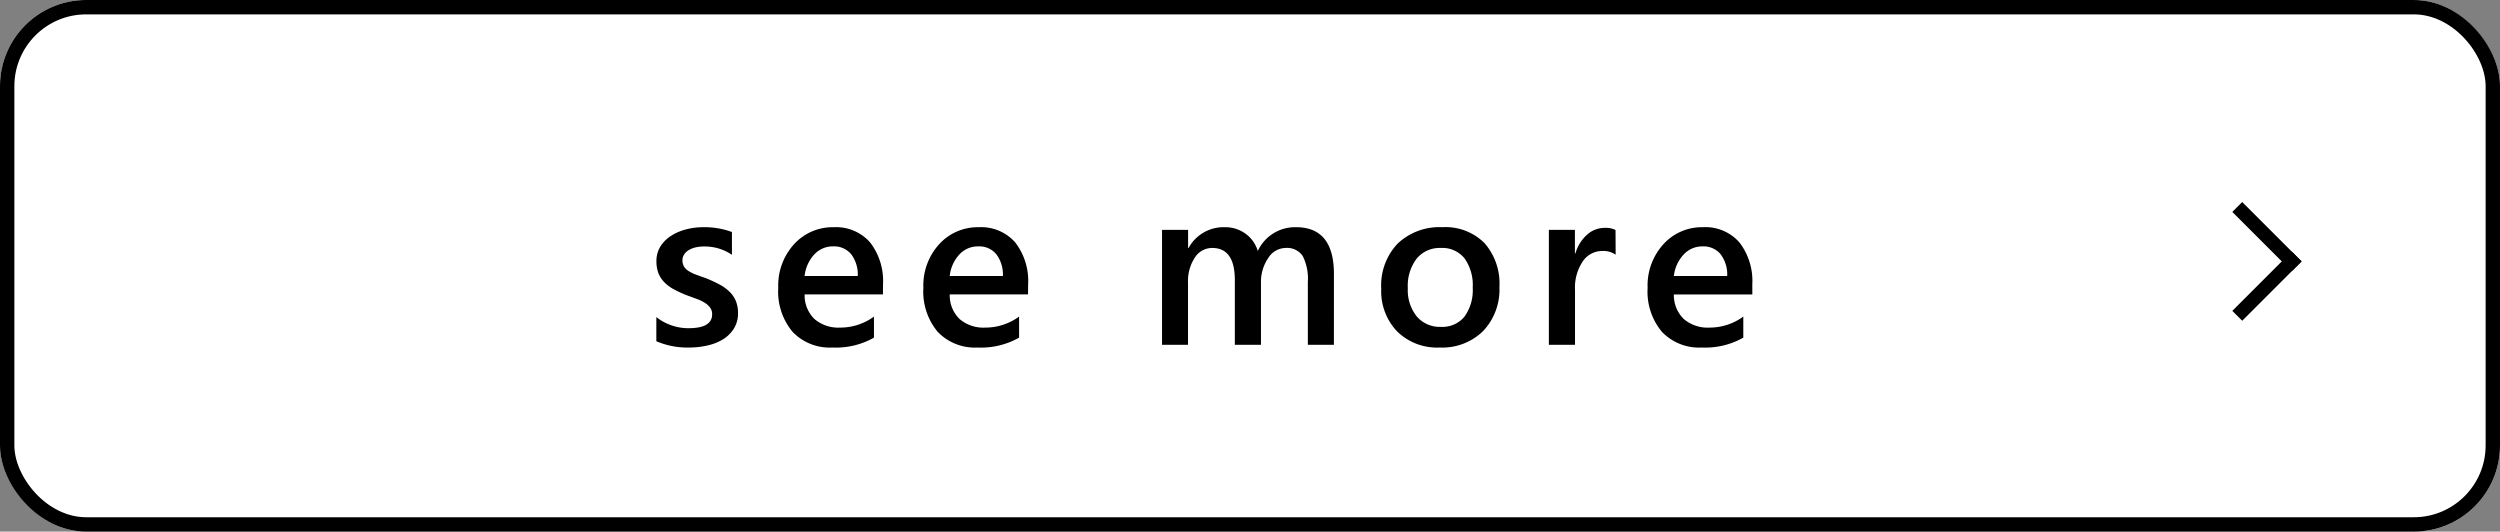
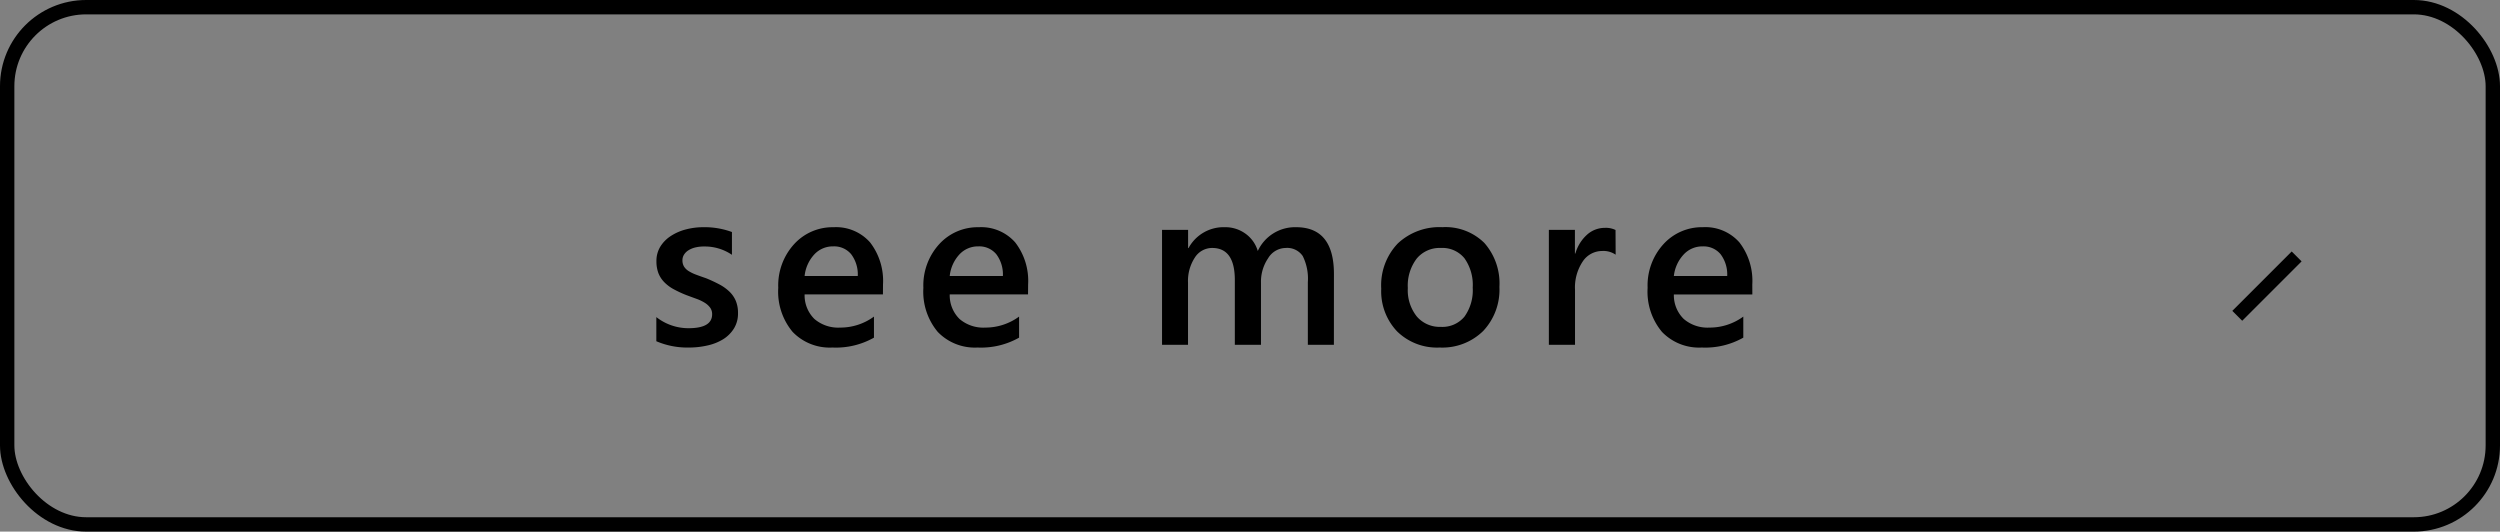
<svg xmlns="http://www.w3.org/2000/svg" width="174" height="37" viewBox="0 0 174 37">
  <rect x="0" y="0" width="174" height="37" fill="#808080" stroke="none" />
  <g id="グループ_2883" data-name="グループ 2883" transform="translate(-617.558 -2712.539)">
    <g id="長方形_1771" data-name="長方形 1771" transform="translate(617.558 2712.539)" fill="#fff" stroke="#000" stroke-width="1">
-       <rect width="174" height="37" rx="6" stroke="none" />
      <rect x="0.5" y="0.5" width="173" height="36" rx="5.5" fill="none" />
    </g>
    <g id="グループ_2858" data-name="グループ 2858" transform="translate(772.147 2735.837) rotate(-90)">
-       <rect id="長方形_1504" data-name="長方形 1504" width="10" height="6" transform="translate(0.298 0.411)" fill="#fff" />
      <g id="グループ_2431" data-name="グループ 2431" transform="translate(0.973 0.78)">
        <rect id="長方形_1502" data-name="長方形 1502" width="5.845" height="0.974" transform="translate(0.689 0) rotate(45)" />
-         <rect id="長方形_1503" data-name="長方形 1503" width="5.845" height="0.974" transform="translate(8.264 0.689) rotate(135)" />
      </g>
    </g>
    <path id="パス_5398" data-name="パス 5398" d="M.68-.25V-1.93a3.616,3.616,0,0,0,2.242.773q1.641,0,1.641-.969a.763.763,0,0,0-.141-.465,1.342,1.342,0,0,0-.379-.34A2.979,2.979,0,0,0,3.48-3.2q-.324-.117-.723-.266a7.65,7.65,0,0,1-.887-.414,2.679,2.679,0,0,1-.656-.5A1.873,1.873,0,0,1,.82-5a2.316,2.316,0,0,1-.133-.82A1.9,1.9,0,0,1,.961-6.84,2.376,2.376,0,0,1,1.7-7.582a3.522,3.522,0,0,1,1.047-.453,4.793,4.793,0,0,1,1.211-.152,5.5,5.5,0,0,1,1.984.336v1.586A3.345,3.345,0,0,0,4-6.844a2.53,2.53,0,0,0-.621.07,1.6,1.6,0,0,0-.473.2.961.961,0,0,0-.3.3.718.718,0,0,0-.109.387.826.826,0,0,0,.109.438.993.993,0,0,0,.324.316,2.8,2.8,0,0,0,.516.25q.3.113.691.246a10.1,10.1,0,0,1,.926.43,3.129,3.129,0,0,1,.7.5,1.945,1.945,0,0,1,.445.641,2.175,2.175,0,0,1,.156.863,1.973,1.973,0,0,1-.281,1.063,2.344,2.344,0,0,1-.75.75A3.511,3.511,0,0,1,4.246.043,5.621,5.621,0,0,1,2.953.188,5.448,5.448,0,0,1,.68-.25ZM16.452-3.508H11A2.305,2.305,0,0,0,11.682-1.8a2.543,2.543,0,0,0,1.793.6,3.954,3.954,0,0,0,2.352-.766V-.5a5.373,5.373,0,0,1-2.891.688A3.578,3.578,0,0,1,10.166-.9a4.359,4.359,0,0,1-1-3.066,4.263,4.263,0,0,1,1.105-3.043,3.616,3.616,0,0,1,2.746-1.176,3.153,3.153,0,0,1,2.539,1.055,4.379,4.379,0,0,1,.9,2.93ZM14.7-4.789a2.336,2.336,0,0,0-.461-1.52,1.54,1.54,0,0,0-1.25-.543,1.759,1.759,0,0,0-1.324.57A2.605,2.605,0,0,0,11-4.789Zm11.85,1.281H21.1A2.305,2.305,0,0,0,21.782-1.8a2.543,2.543,0,0,0,1.793.6,3.954,3.954,0,0,0,2.352-.766V-.5a5.373,5.373,0,0,1-2.891.688A3.578,3.578,0,0,1,20.266-.9a4.359,4.359,0,0,1-1-3.066,4.263,4.263,0,0,1,1.105-3.043,3.616,3.616,0,0,1,2.746-1.176,3.153,3.153,0,0,1,2.539,1.055,4.379,4.379,0,0,1,.9,2.93ZM24.8-4.789a2.336,2.336,0,0,0-.461-1.52,1.54,1.54,0,0,0-1.25-.543,1.759,1.759,0,0,0-1.324.57A2.605,2.605,0,0,0,21.1-4.789ZM47.838,0H46.025V-4.359a3.533,3.533,0,0,0-.355-1.82,1.308,1.308,0,0,0-1.2-.562,1.445,1.445,0,0,0-1.207.711,2.9,2.9,0,0,0-.5,1.7V0h-1.82V-4.508q0-2.234-1.578-2.234a1.424,1.424,0,0,0-1.207.672,2.963,2.963,0,0,0-.473,1.742V0H35.877V-8h1.813v1.266h.031a2.771,2.771,0,0,1,2.523-1.453,2.379,2.379,0,0,1,1.449.457,2.276,2.276,0,0,1,.848,1.2A2.855,2.855,0,0,1,45.2-8.187q2.641,0,2.641,3.258ZM55.2.188A3.965,3.965,0,0,1,52.238-.934a4.05,4.05,0,0,1-1.105-2.973,4.214,4.214,0,0,1,1.152-3.148,4.237,4.237,0,0,1,3.105-1.133,3.838,3.838,0,0,1,2.922,1.1,4.255,4.255,0,0,1,1.047,3.055A4.193,4.193,0,0,1,58.23-.965,4.055,4.055,0,0,1,55.2.188Zm.086-6.93A2.069,2.069,0,0,0,53.6-6a3.108,3.108,0,0,0-.617,2.047,2.927,2.927,0,0,0,.625,1.98,2.1,2.1,0,0,0,1.672.723,1.992,1.992,0,0,0,1.645-.711A3.147,3.147,0,0,0,57.5-3.984a3.2,3.2,0,0,0-.574-2.039A1.982,1.982,0,0,0,55.281-6.742Zm12.162.469a1.5,1.5,0,0,0-.945-.258,1.618,1.618,0,0,0-1.344.727,3.249,3.249,0,0,0-.539,1.977V0H62.8V-8h1.813v1.648h.031a2.787,2.787,0,0,1,.816-1.316,1.843,1.843,0,0,1,1.23-.473,1.528,1.528,0,0,1,.75.148Zm9.514,2.766H71.5A2.305,2.305,0,0,0,72.188-1.8a2.543,2.543,0,0,0,1.793.6,3.954,3.954,0,0,0,2.352-.766V-.5a5.373,5.373,0,0,1-2.891.688A3.578,3.578,0,0,1,70.673-.9a4.359,4.359,0,0,1-1-3.066,4.263,4.263,0,0,1,1.105-3.043A3.616,3.616,0,0,1,73.52-8.187a3.153,3.153,0,0,1,2.539,1.055,4.379,4.379,0,0,1,.9,2.93Zm-1.75-1.281a2.336,2.336,0,0,0-.461-1.52,1.54,1.54,0,0,0-1.25-.543,1.759,1.759,0,0,0-1.324.57A2.605,2.605,0,0,0,71.5-4.789Z" transform="translate(662.559 2736.539)" />
  </g>
</svg>